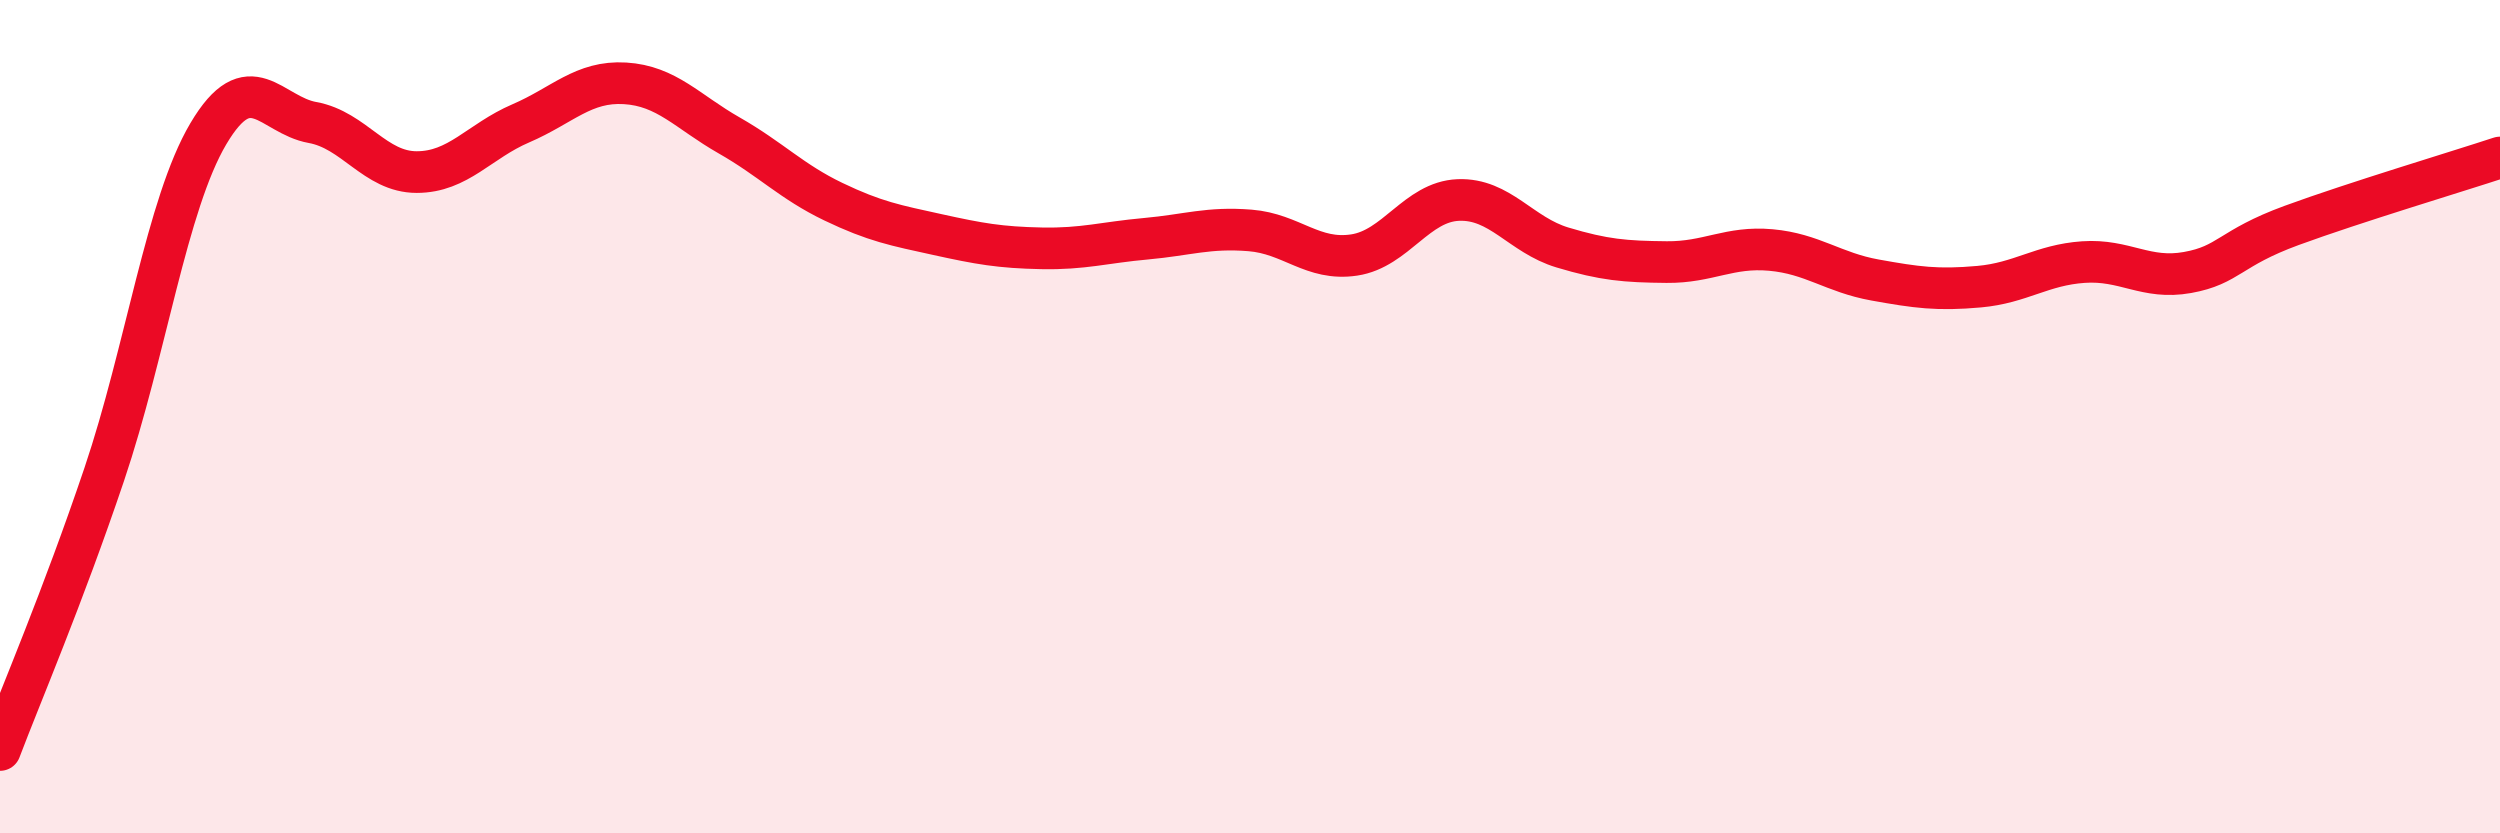
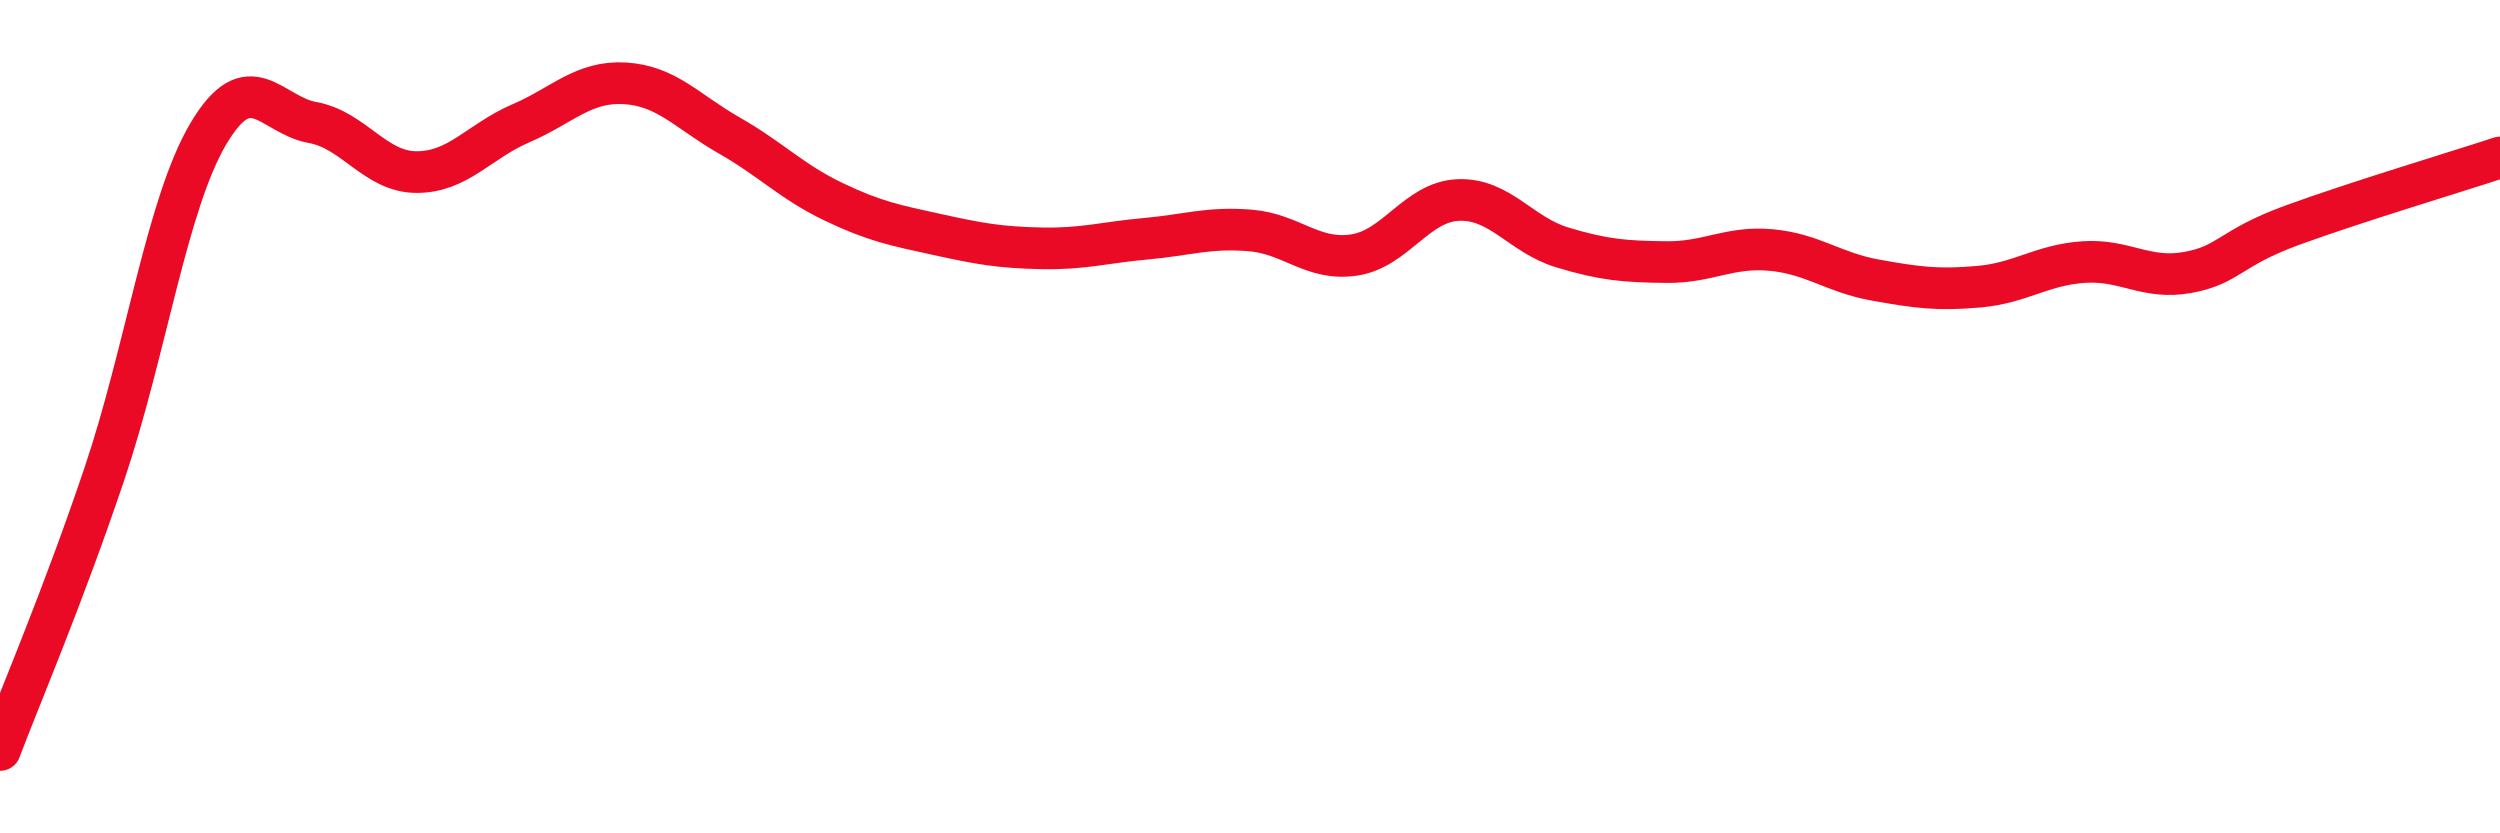
<svg xmlns="http://www.w3.org/2000/svg" width="60" height="20" viewBox="0 0 60 20">
-   <path d="M 0,18 C 0.5,16.68 1.5,14.35 2.5,11.39 C 3.5,8.43 4,4.9 5,3.21 C 6,1.52 6.5,2.76 7.5,2.94 C 8.5,3.12 9,4.13 10,4.13 C 11,4.13 11.5,3.39 12.5,2.96 C 13.5,2.53 14,1.94 15,2 C 16,2.06 16.5,2.68 17.5,3.25 C 18.5,3.82 19,4.36 20,4.84 C 21,5.32 21.5,5.41 22.5,5.63 C 23.5,5.85 24,5.94 25,5.96 C 26,5.98 26.5,5.82 27.5,5.73 C 28.5,5.64 29,5.45 30,5.53 C 31,5.61 31.5,6.27 32.5,6.12 C 33.5,5.97 34,4.84 35,4.8 C 36,4.76 36.5,5.64 37.5,5.94 C 38.5,6.24 39,6.28 40,6.29 C 41,6.3 41.5,5.91 42.5,6 C 43.5,6.09 44,6.54 45,6.72 C 46,6.9 46.5,6.97 47.5,6.88 C 48.5,6.79 49,6.36 50,6.29 C 51,6.22 51.5,6.72 52.5,6.54 C 53.5,6.36 53.5,5.96 55,5.41 C 56.5,4.86 59,4.11 60,3.78L60 20L0 20Z" fill="#EB0A25" opacity="0.1" stroke-linecap="round" stroke-linejoin="round" />
  <path d="M 0,18 C 0.5,16.68 1.5,14.35 2.5,11.39 C 3.5,8.43 4,4.9 5,3.21 C 6,1.52 6.5,2.76 7.5,2.94 C 8.5,3.12 9,4.13 10,4.13 C 11,4.13 11.5,3.39 12.5,2.96 C 13.5,2.53 14,1.94 15,2 C 16,2.06 16.5,2.68 17.5,3.25 C 18.5,3.82 19,4.36 20,4.84 C 21,5.32 21.5,5.41 22.5,5.63 C 23.5,5.85 24,5.94 25,5.96 C 26,5.98 26.5,5.82 27.5,5.73 C 28.5,5.64 29,5.45 30,5.53 C 31,5.61 31.5,6.27 32.5,6.12 C 33.5,5.97 34,4.84 35,4.8 C 36,4.76 36.5,5.64 37.5,5.94 C 38.5,6.24 39,6.28 40,6.29 C 41,6.3 41.5,5.91 42.5,6 C 43.5,6.09 44,6.54 45,6.72 C 46,6.9 46.5,6.97 47.5,6.88 C 48.5,6.79 49,6.36 50,6.29 C 51,6.22 51.5,6.72 52.5,6.54 C 53.5,6.36 53.5,5.96 55,5.41 C 56.5,4.86 59,4.11 60,3.78" stroke="#EB0A25" stroke-width="1" fill="none" stroke-linecap="round" stroke-linejoin="round" />
</svg>